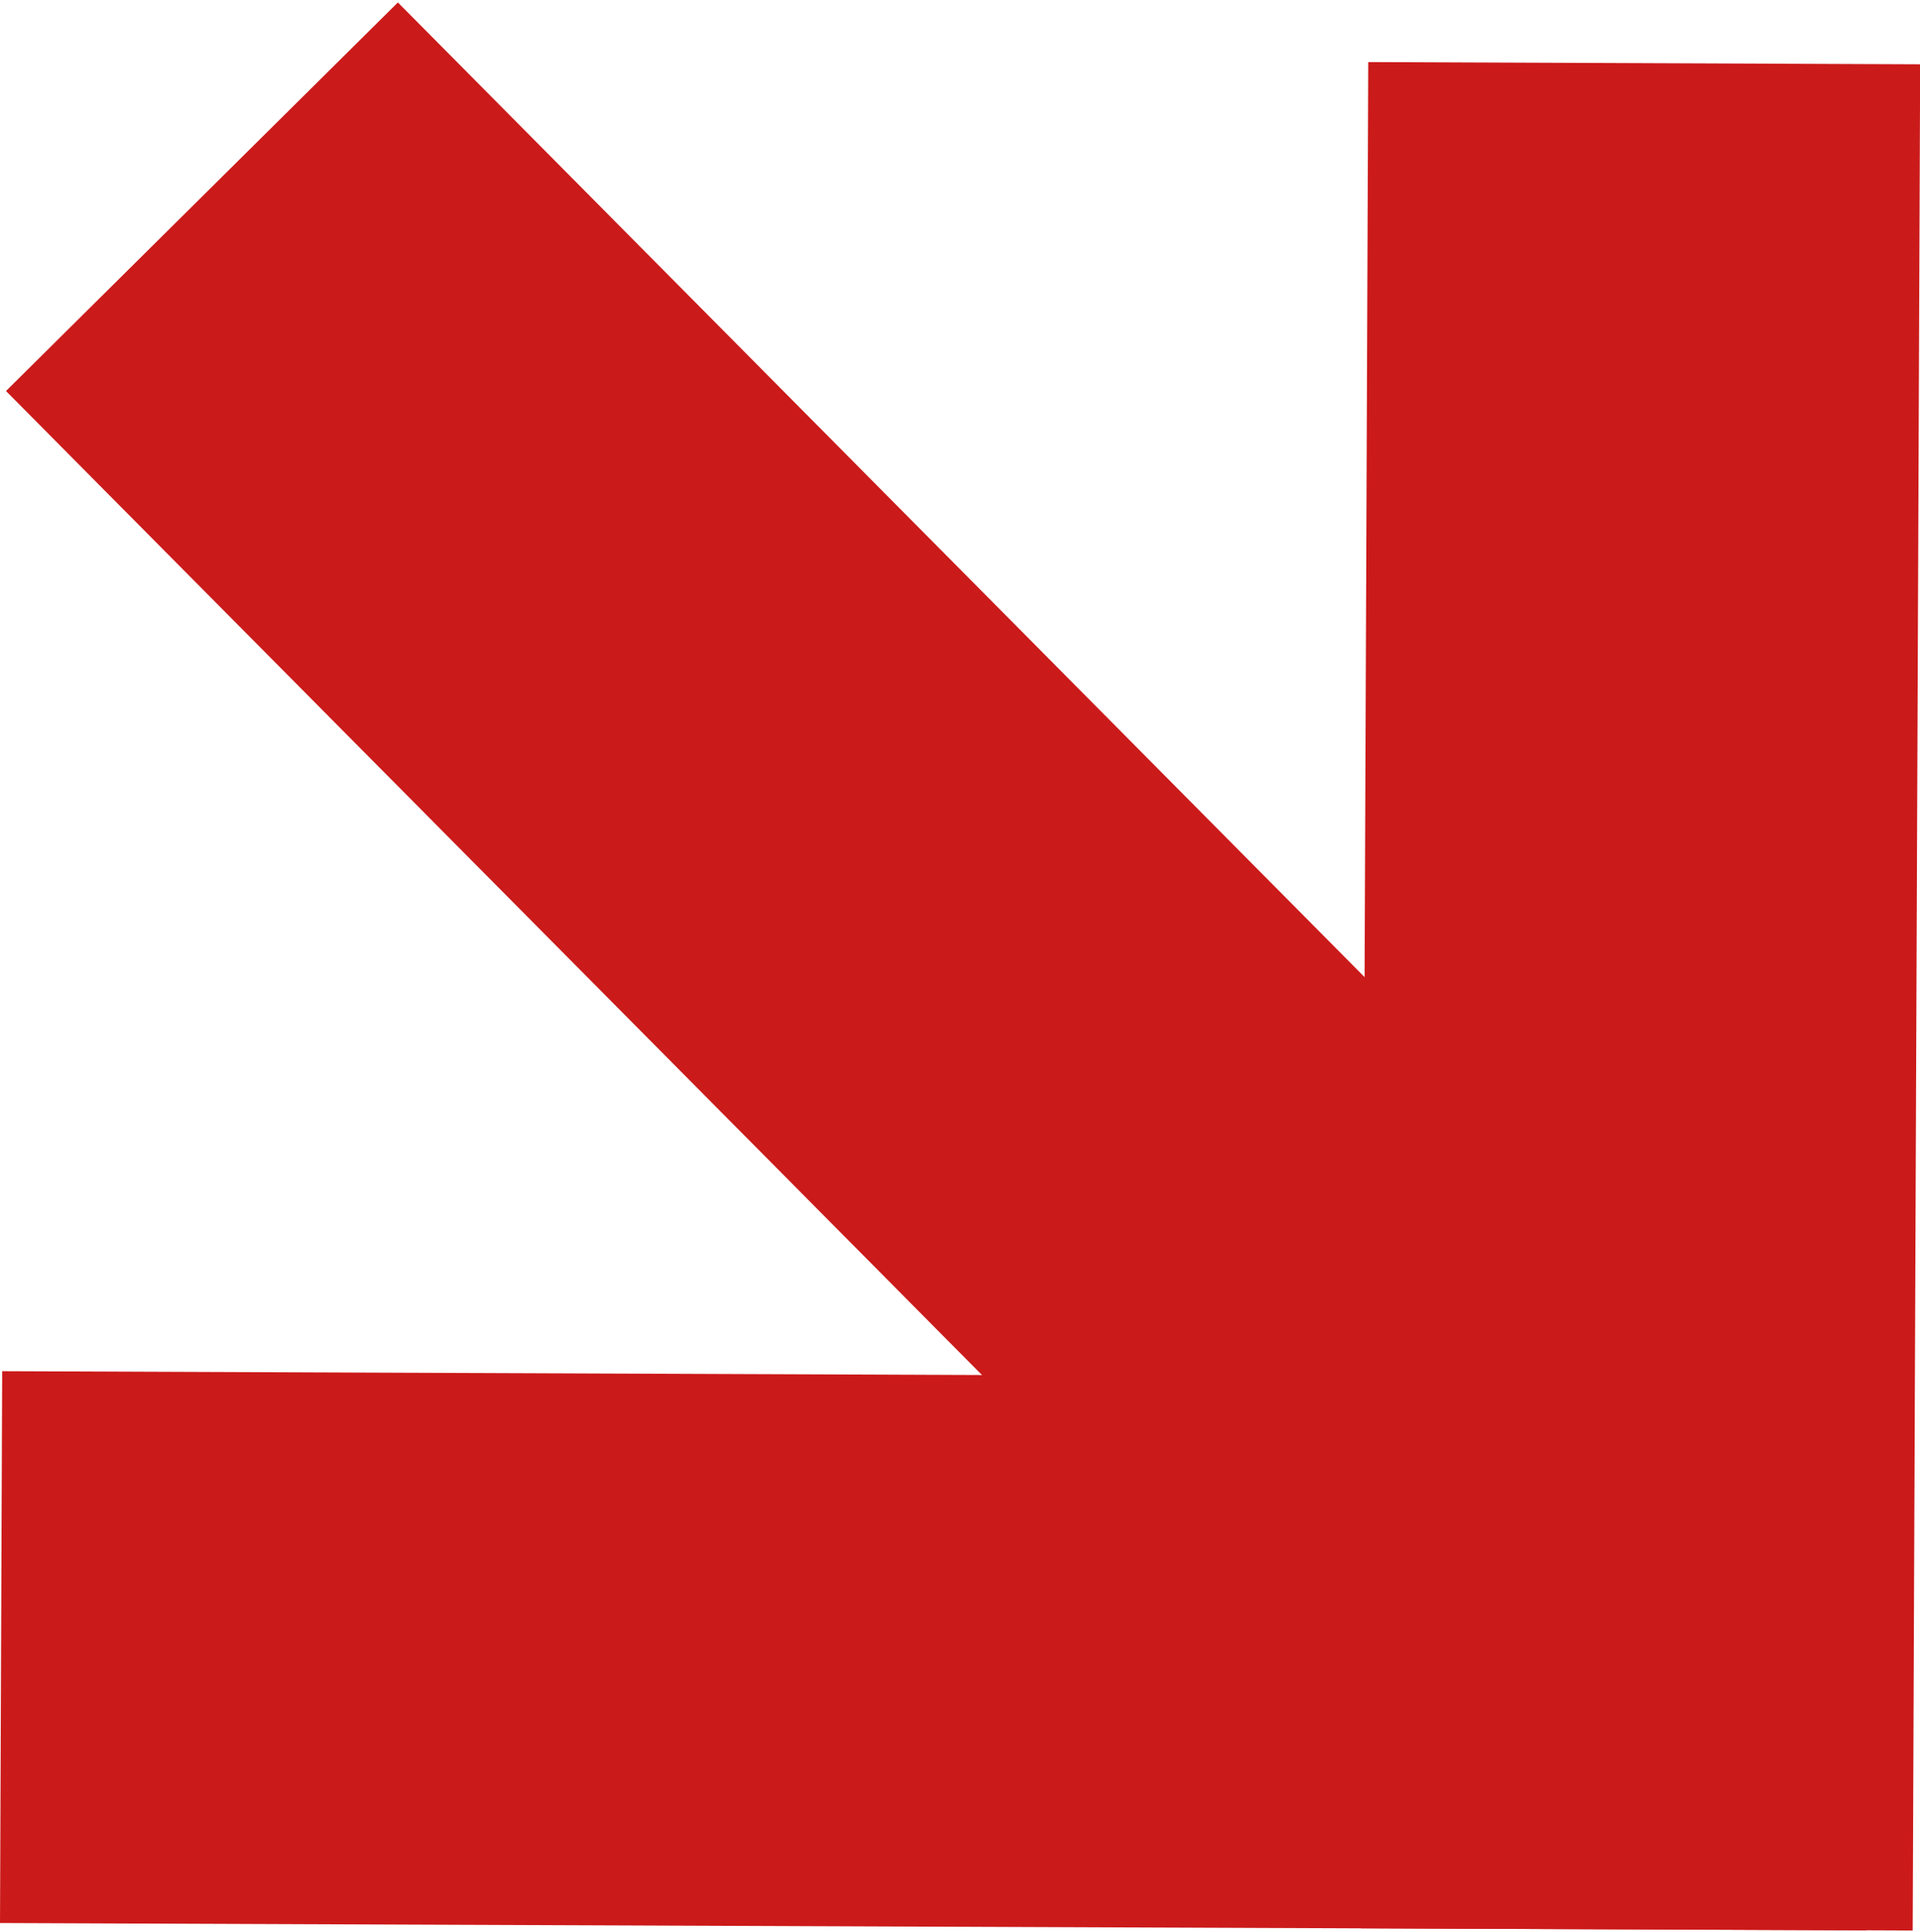
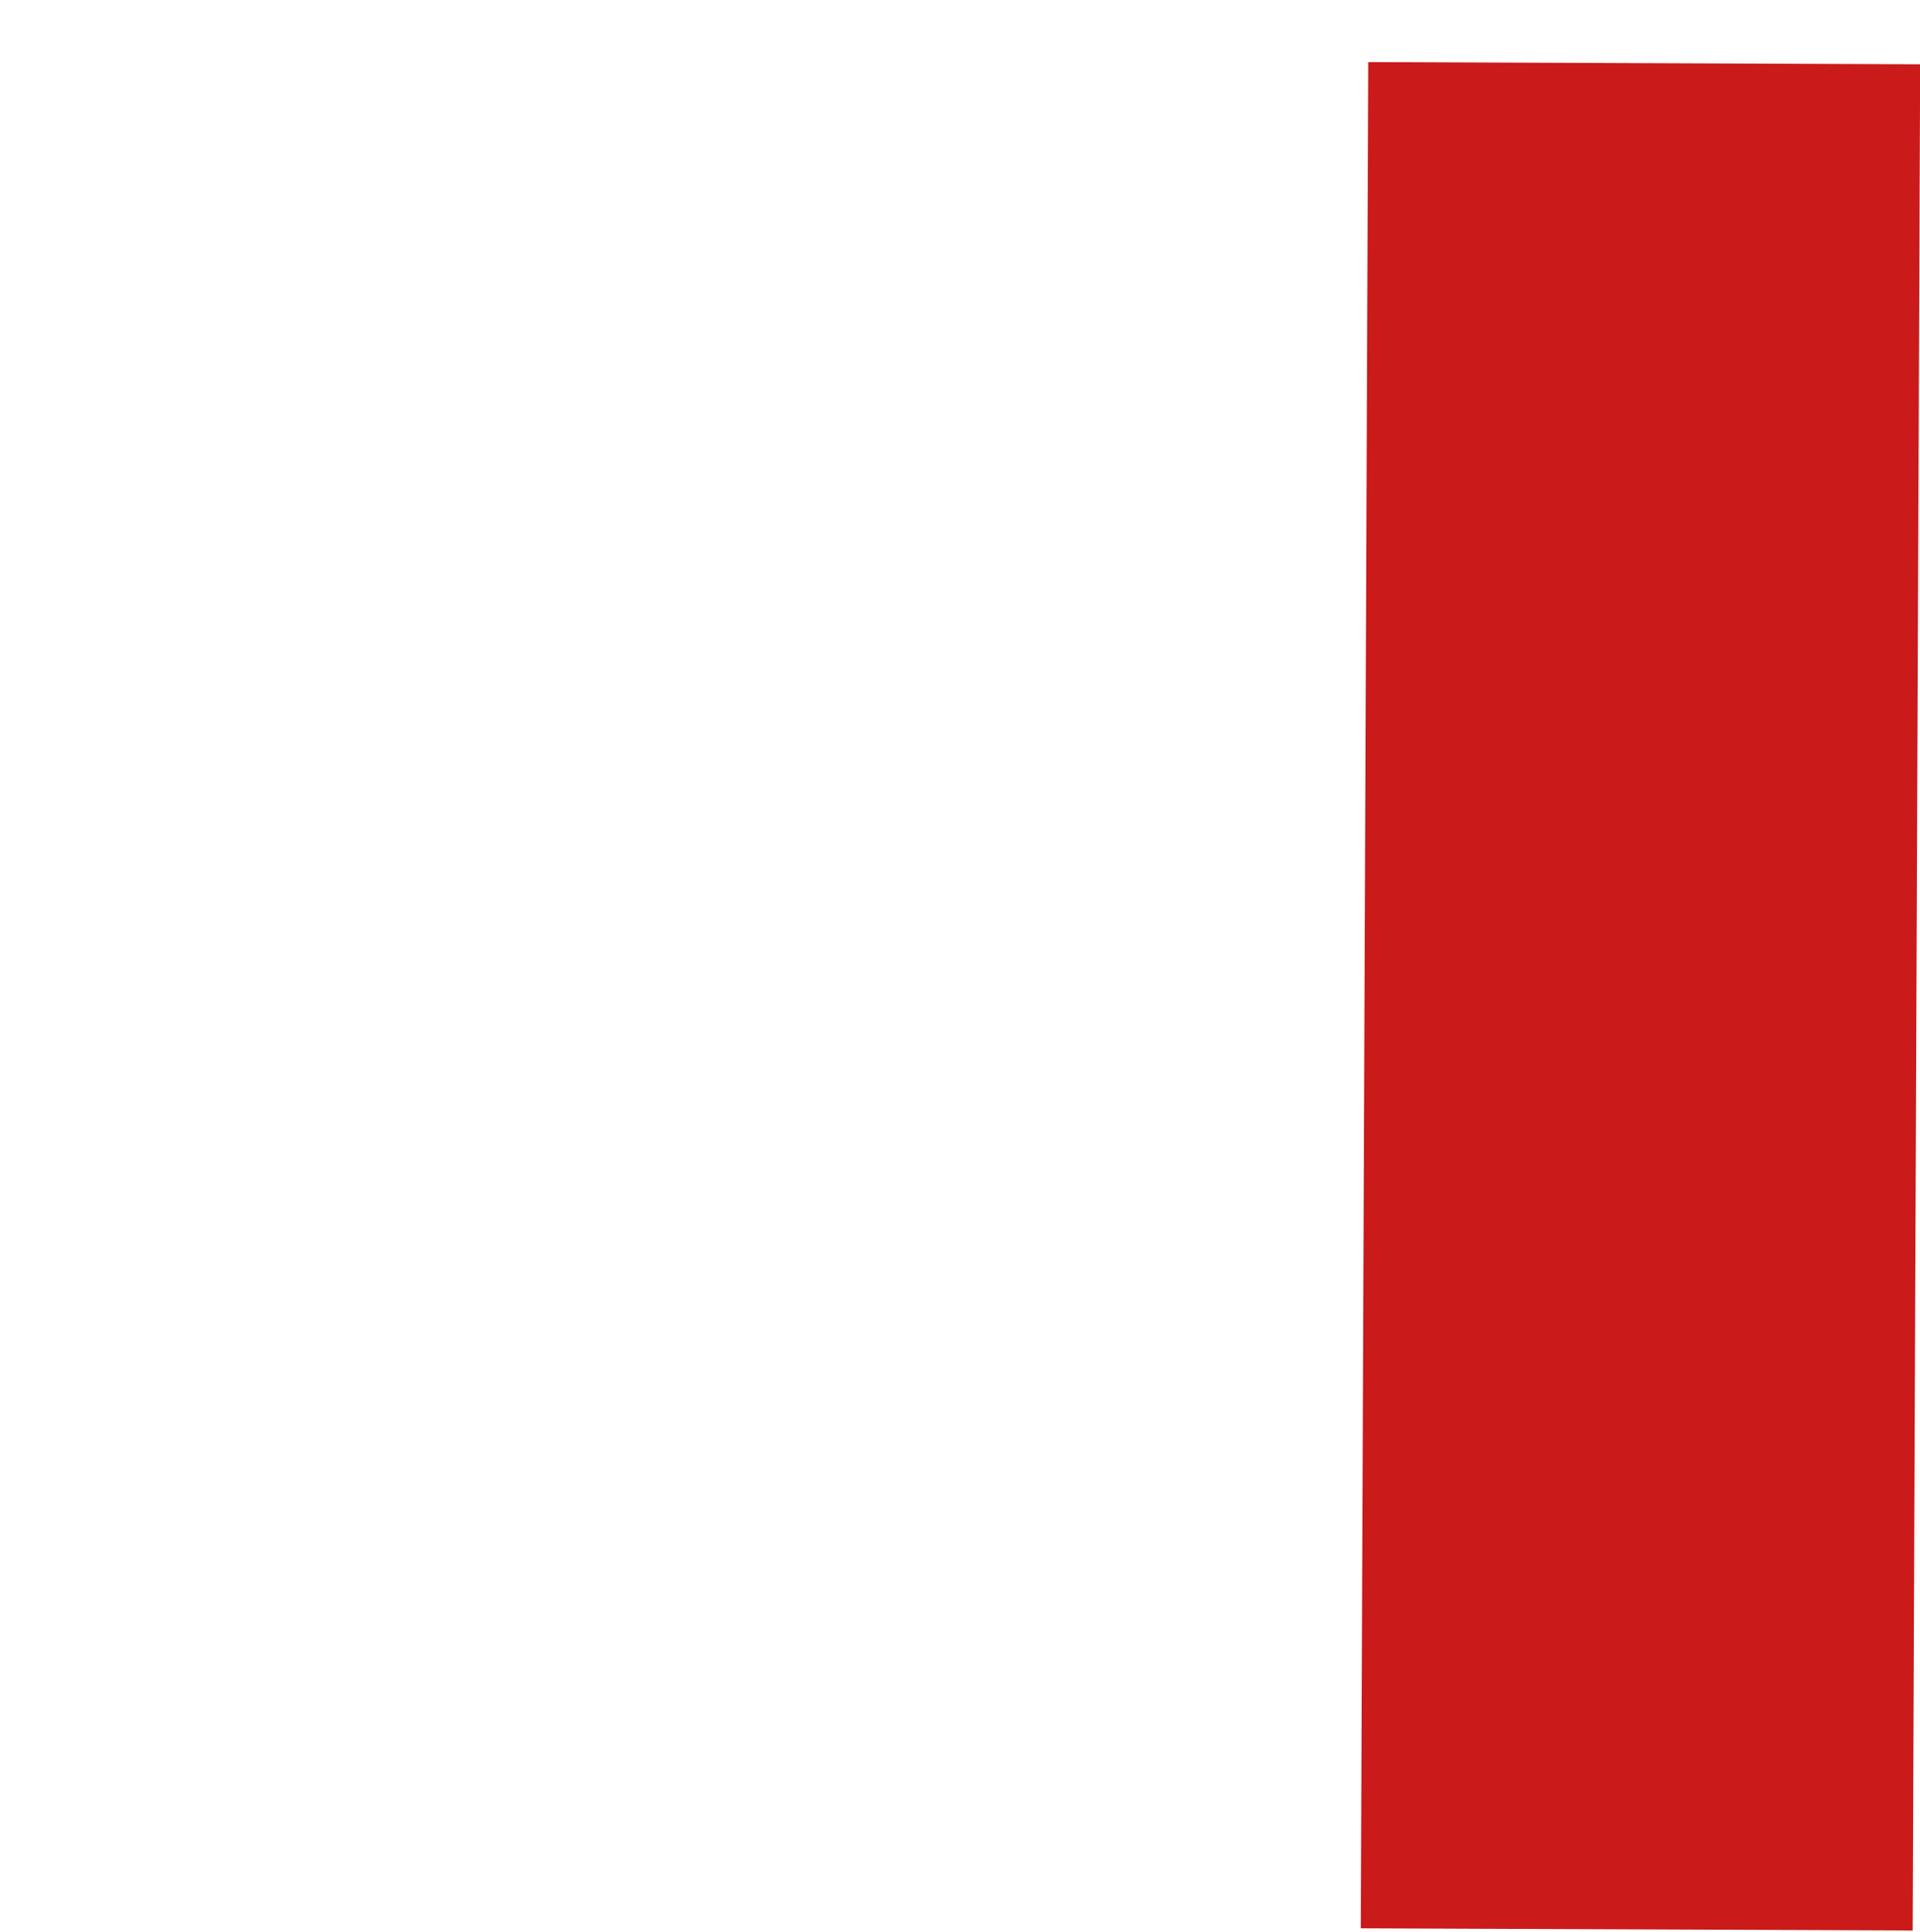
<svg xmlns="http://www.w3.org/2000/svg" width="160" height="161" viewBox="0 0 160 161" fill="none">
-   <rect x="33.157" y="0.204" width="155.543" height="45.993" transform="rotate(45.239 33.157 0.204)" fill="#CB1A1A" />
-   <rect x="0.181" y="114.283" width="155.543" height="45.993" transform="rotate(0.225 0.181 114.283)" fill="#CB1A1A" />
  <rect width="155.543" height="45.993" transform="matrix(0.004 -1 -1 -0.004 159.391 160.901)" fill="#CB1A1A" />
</svg>